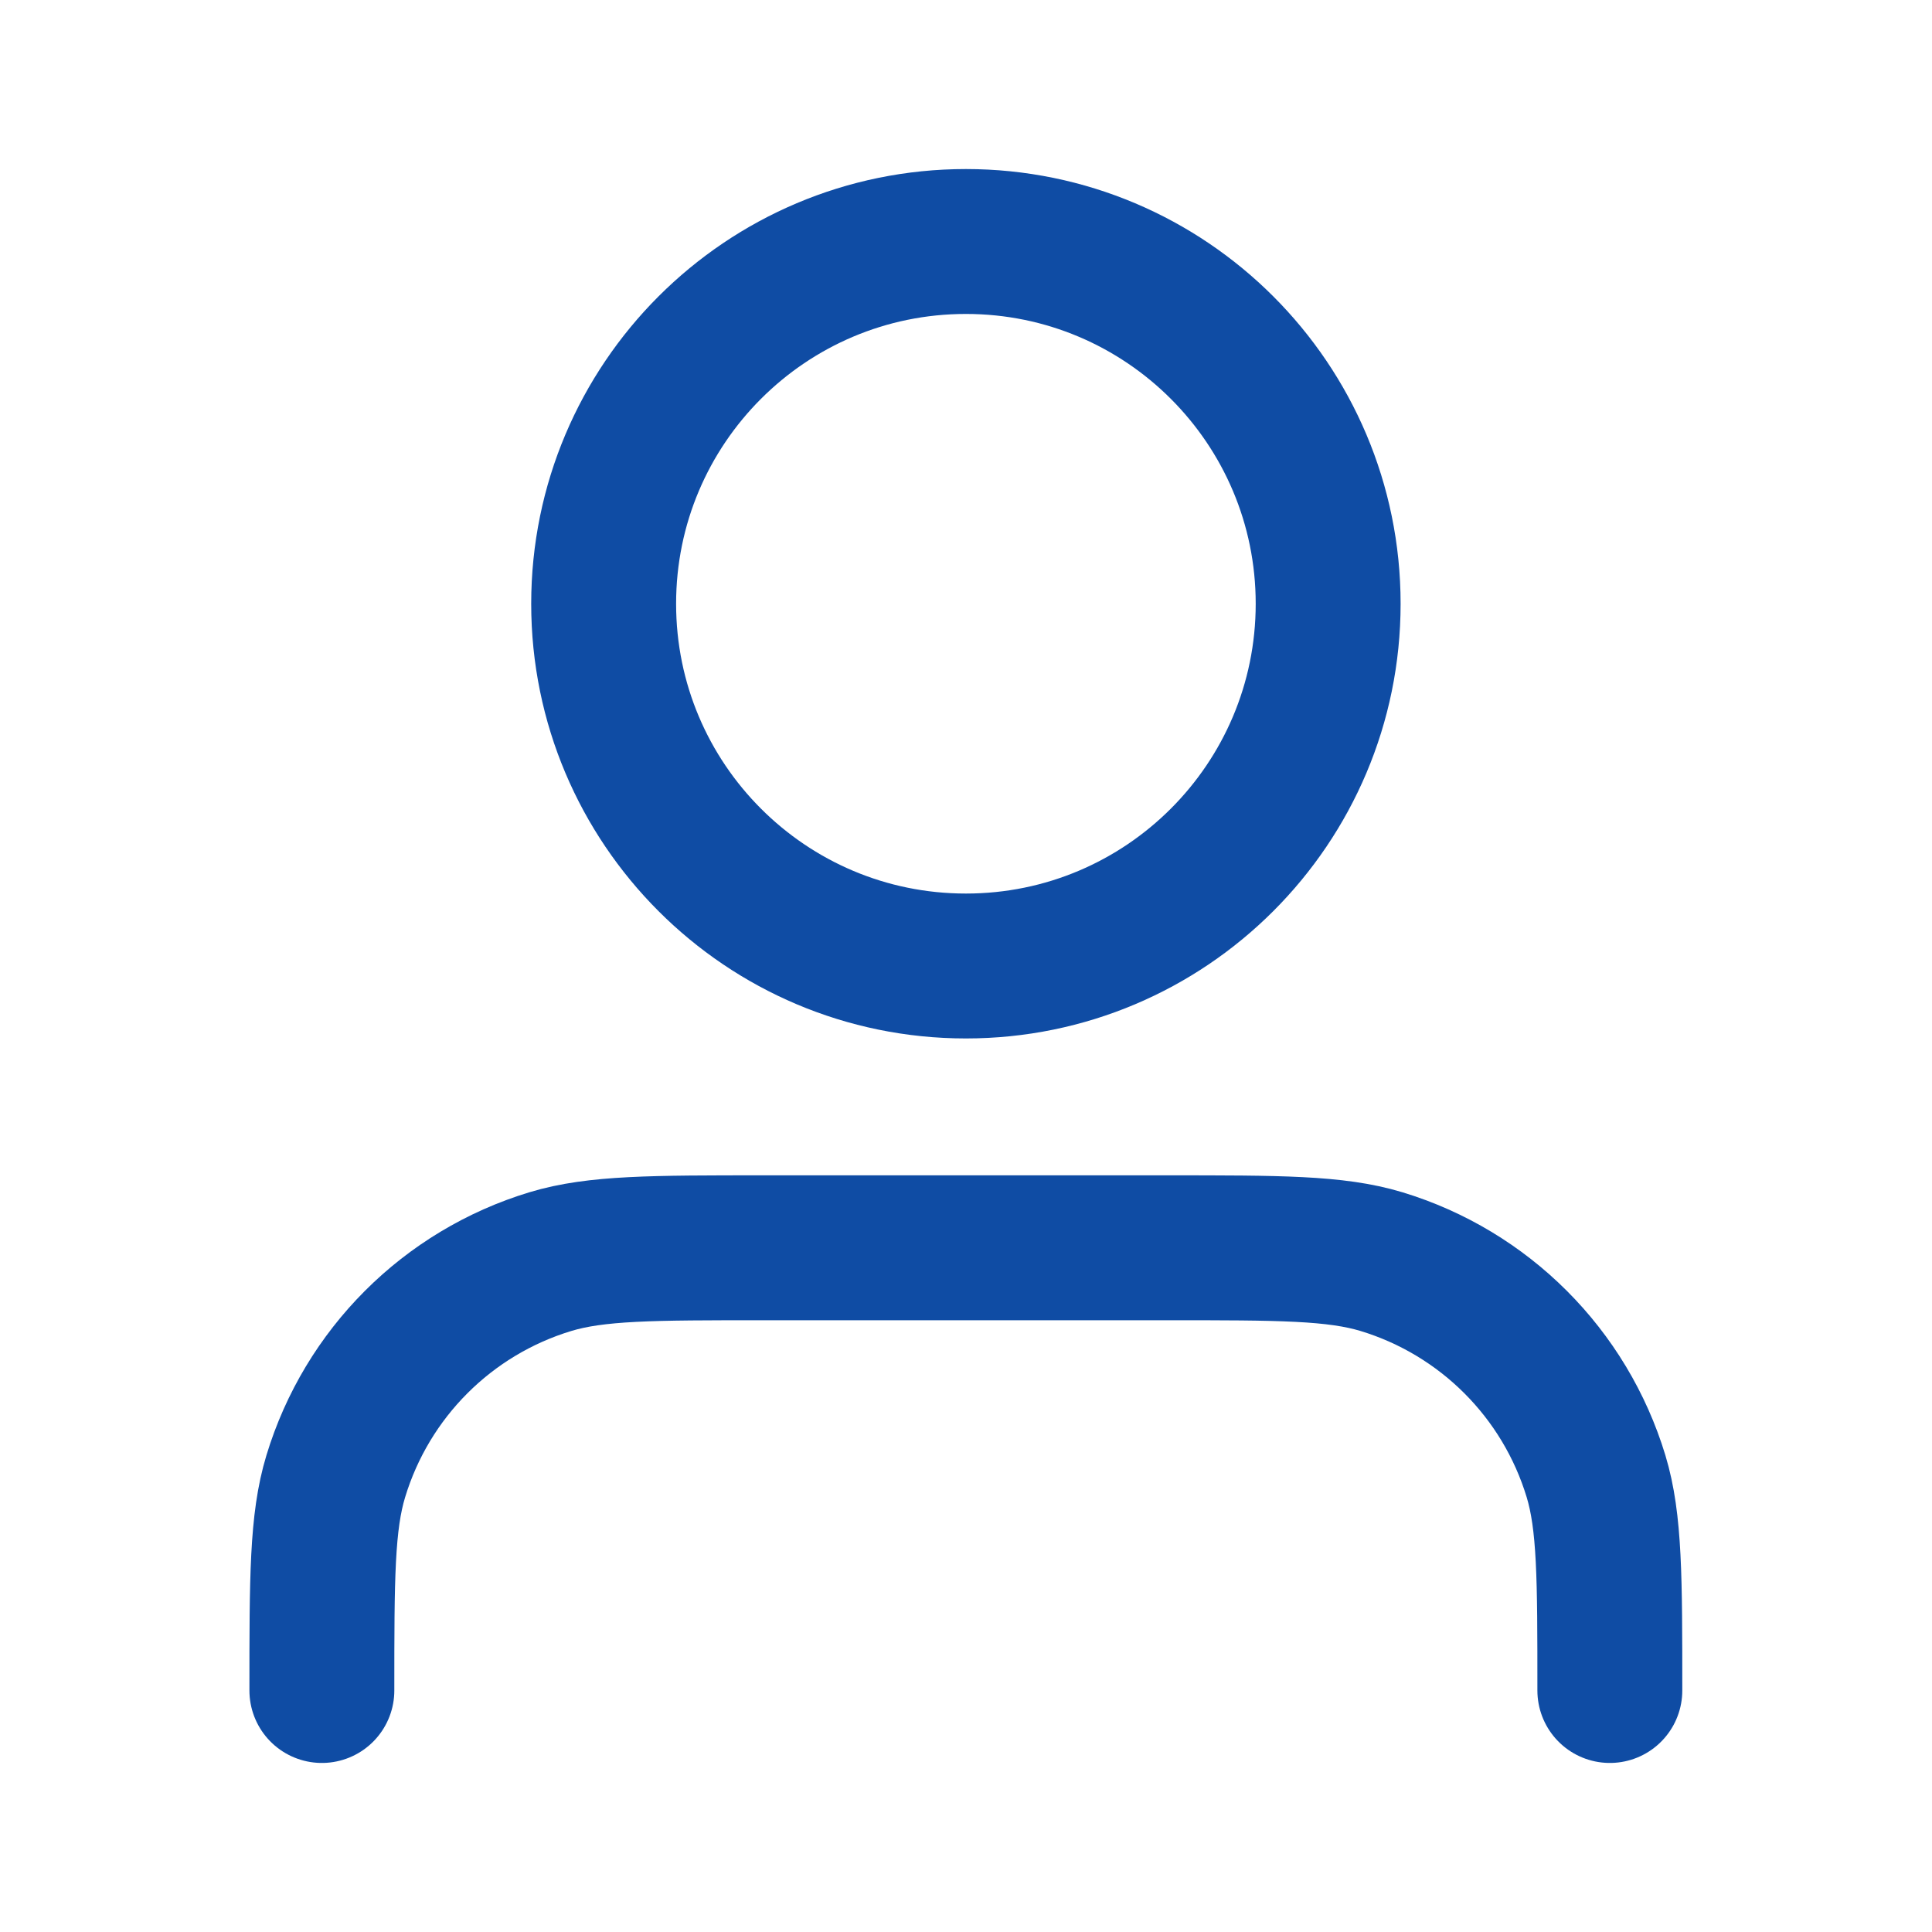
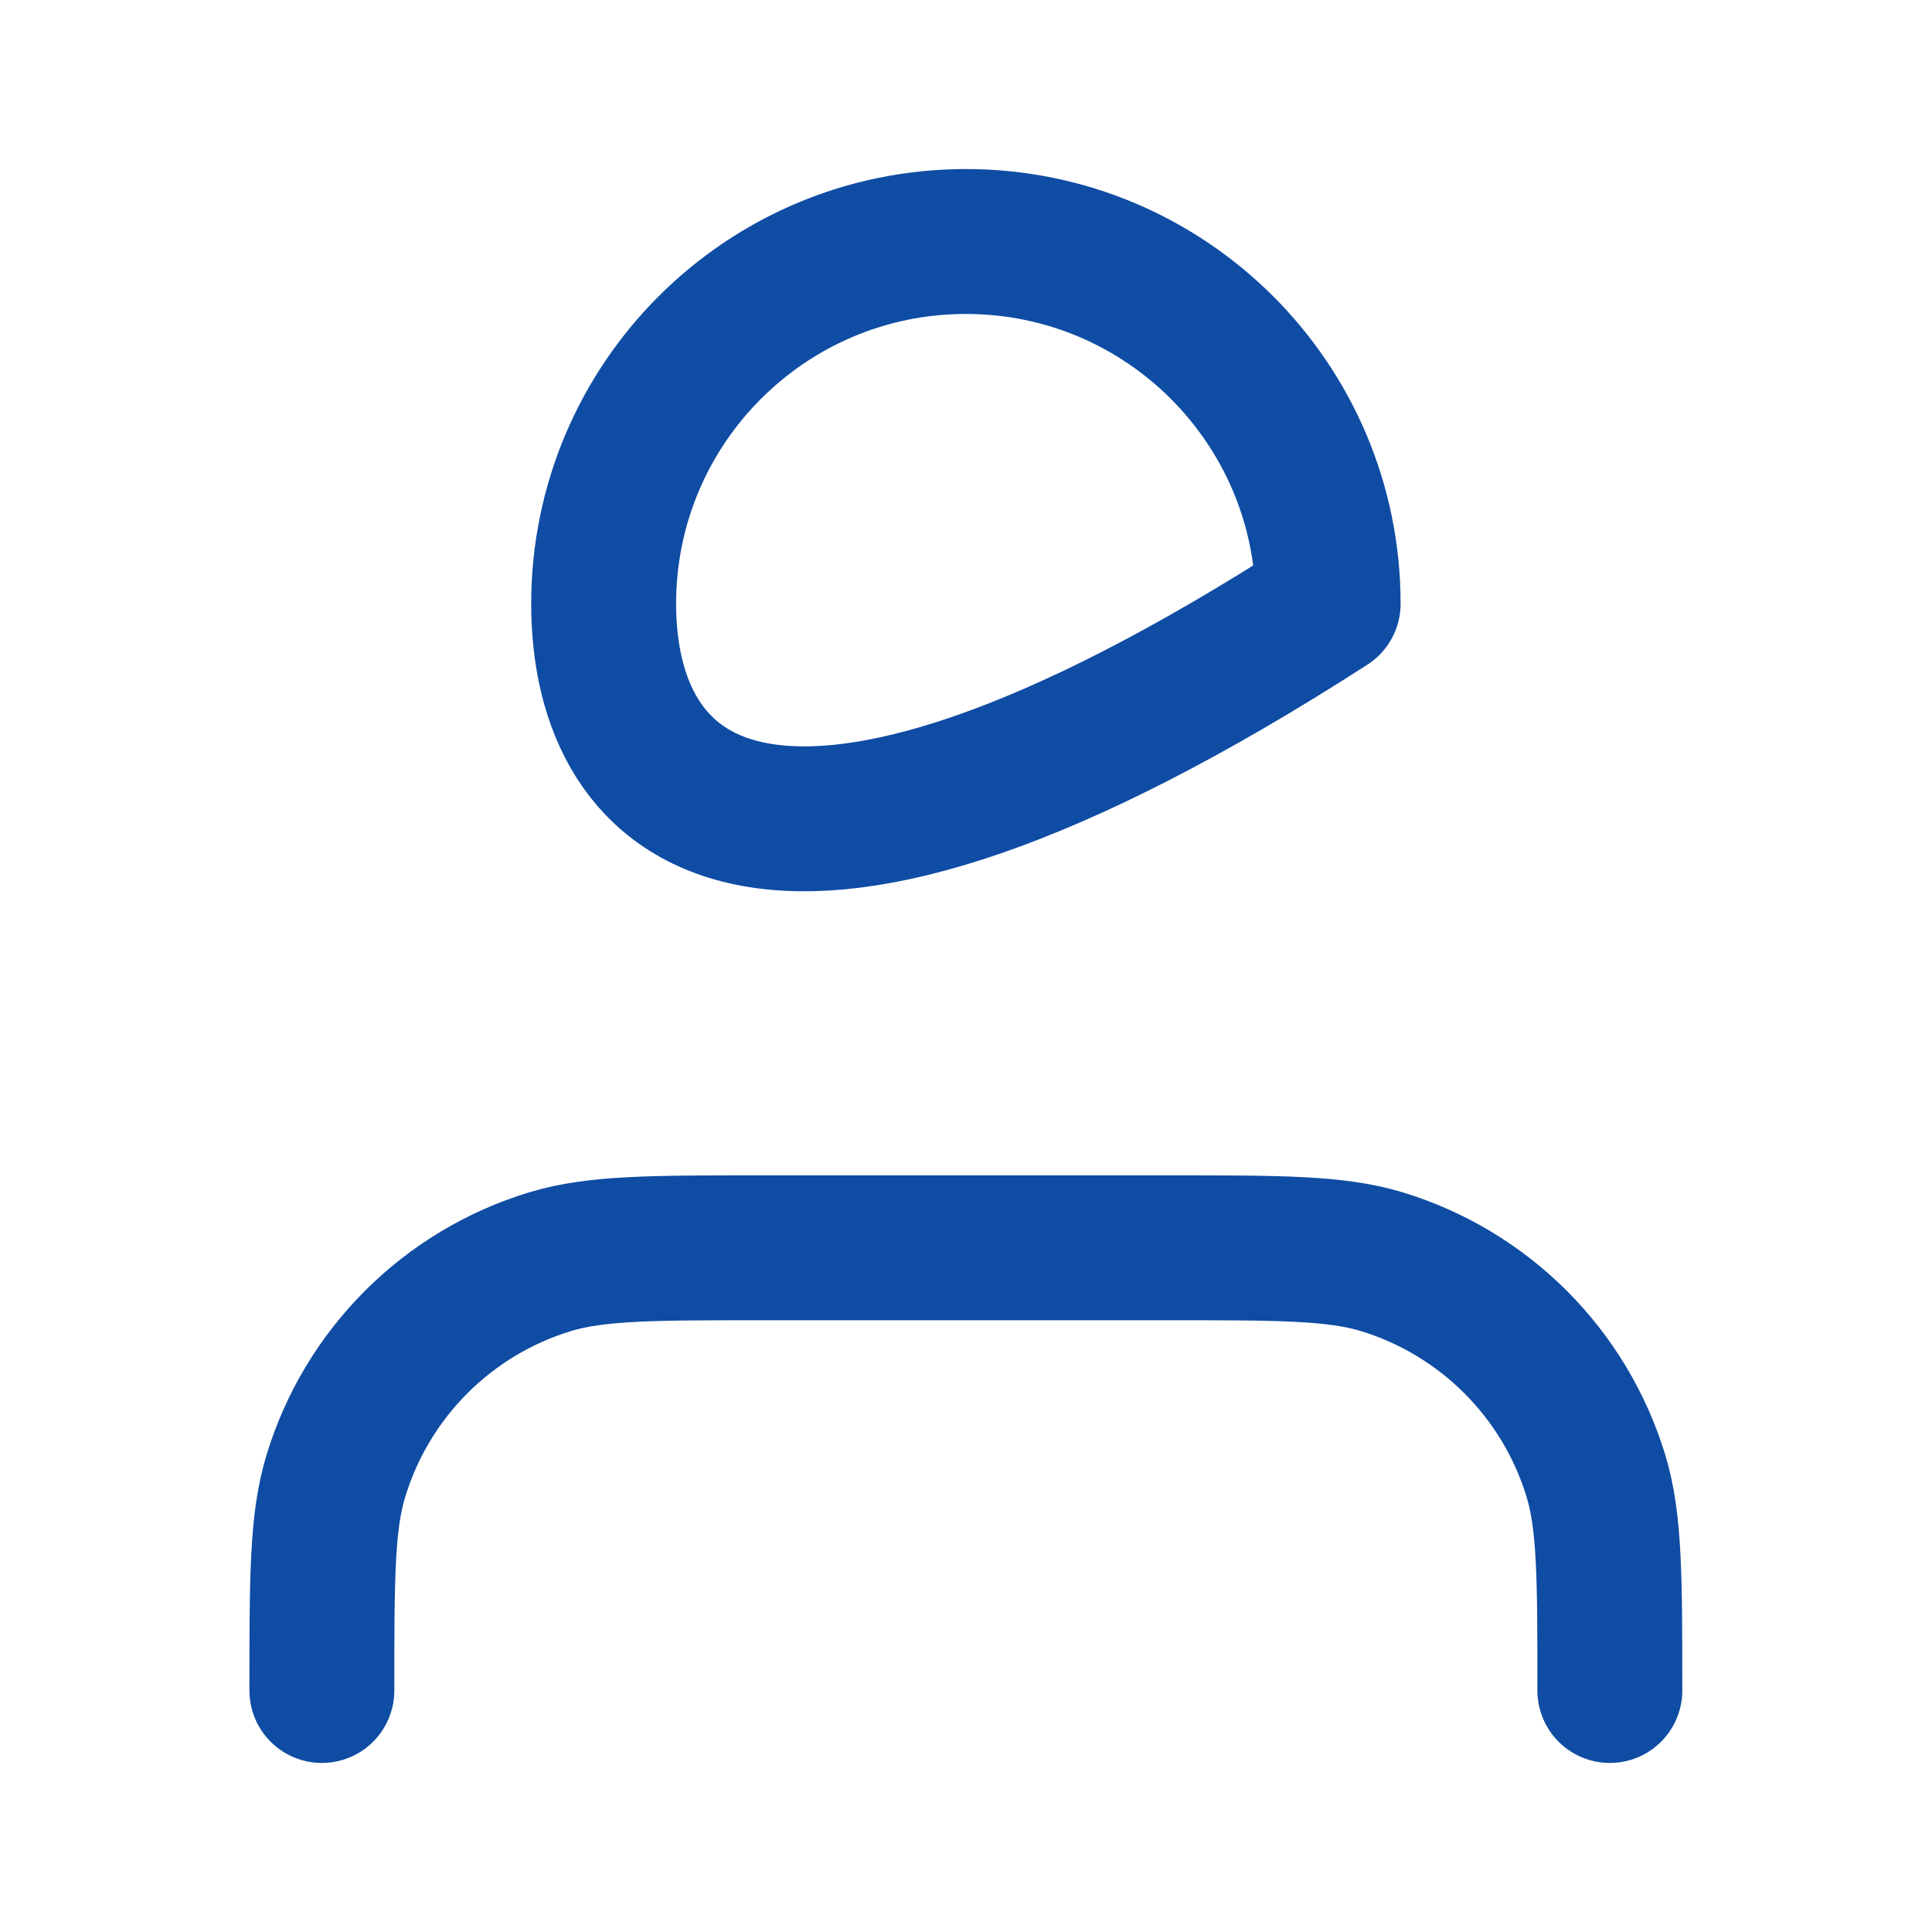
<svg xmlns="http://www.w3.org/2000/svg" width="20" height="20" viewBox="0 0 20 20" fill="none">
-   <path d="M16.665 17.5C16.665 16.337 16.665 15.755 16.522 15.282C16.199 14.217 15.365 13.383 14.3 13.06C13.826 12.917 13.245 12.917 12.082 12.917H7.915C6.752 12.917 6.171 12.917 5.698 13.06C4.632 13.383 3.799 14.217 3.476 15.282C3.332 15.755 3.332 16.337 3.332 17.5M13.749 6.25C13.749 8.321 12.07 10 9.999 10C7.928 10 6.249 8.321 6.249 6.25C6.249 4.179 7.928 2.5 9.999 2.5C12.07 2.5 13.749 4.179 13.749 6.25Z" stroke="#0F4CA4" stroke-width="1.5" stroke-linecap="round" stroke-linejoin="round" />
+   <path d="M16.665 17.5C16.665 16.337 16.665 15.755 16.522 15.282C16.199 14.217 15.365 13.383 14.3 13.06C13.826 12.917 13.245 12.917 12.082 12.917H7.915C6.752 12.917 6.171 12.917 5.698 13.06C4.632 13.383 3.799 14.217 3.476 15.282C3.332 15.755 3.332 16.337 3.332 17.5M13.749 6.25C7.928 10 6.249 8.321 6.249 6.25C6.249 4.179 7.928 2.5 9.999 2.5C12.07 2.5 13.749 4.179 13.749 6.25Z" stroke="#0F4CA4" stroke-width="1.5" stroke-linecap="round" stroke-linejoin="round" />
</svg>